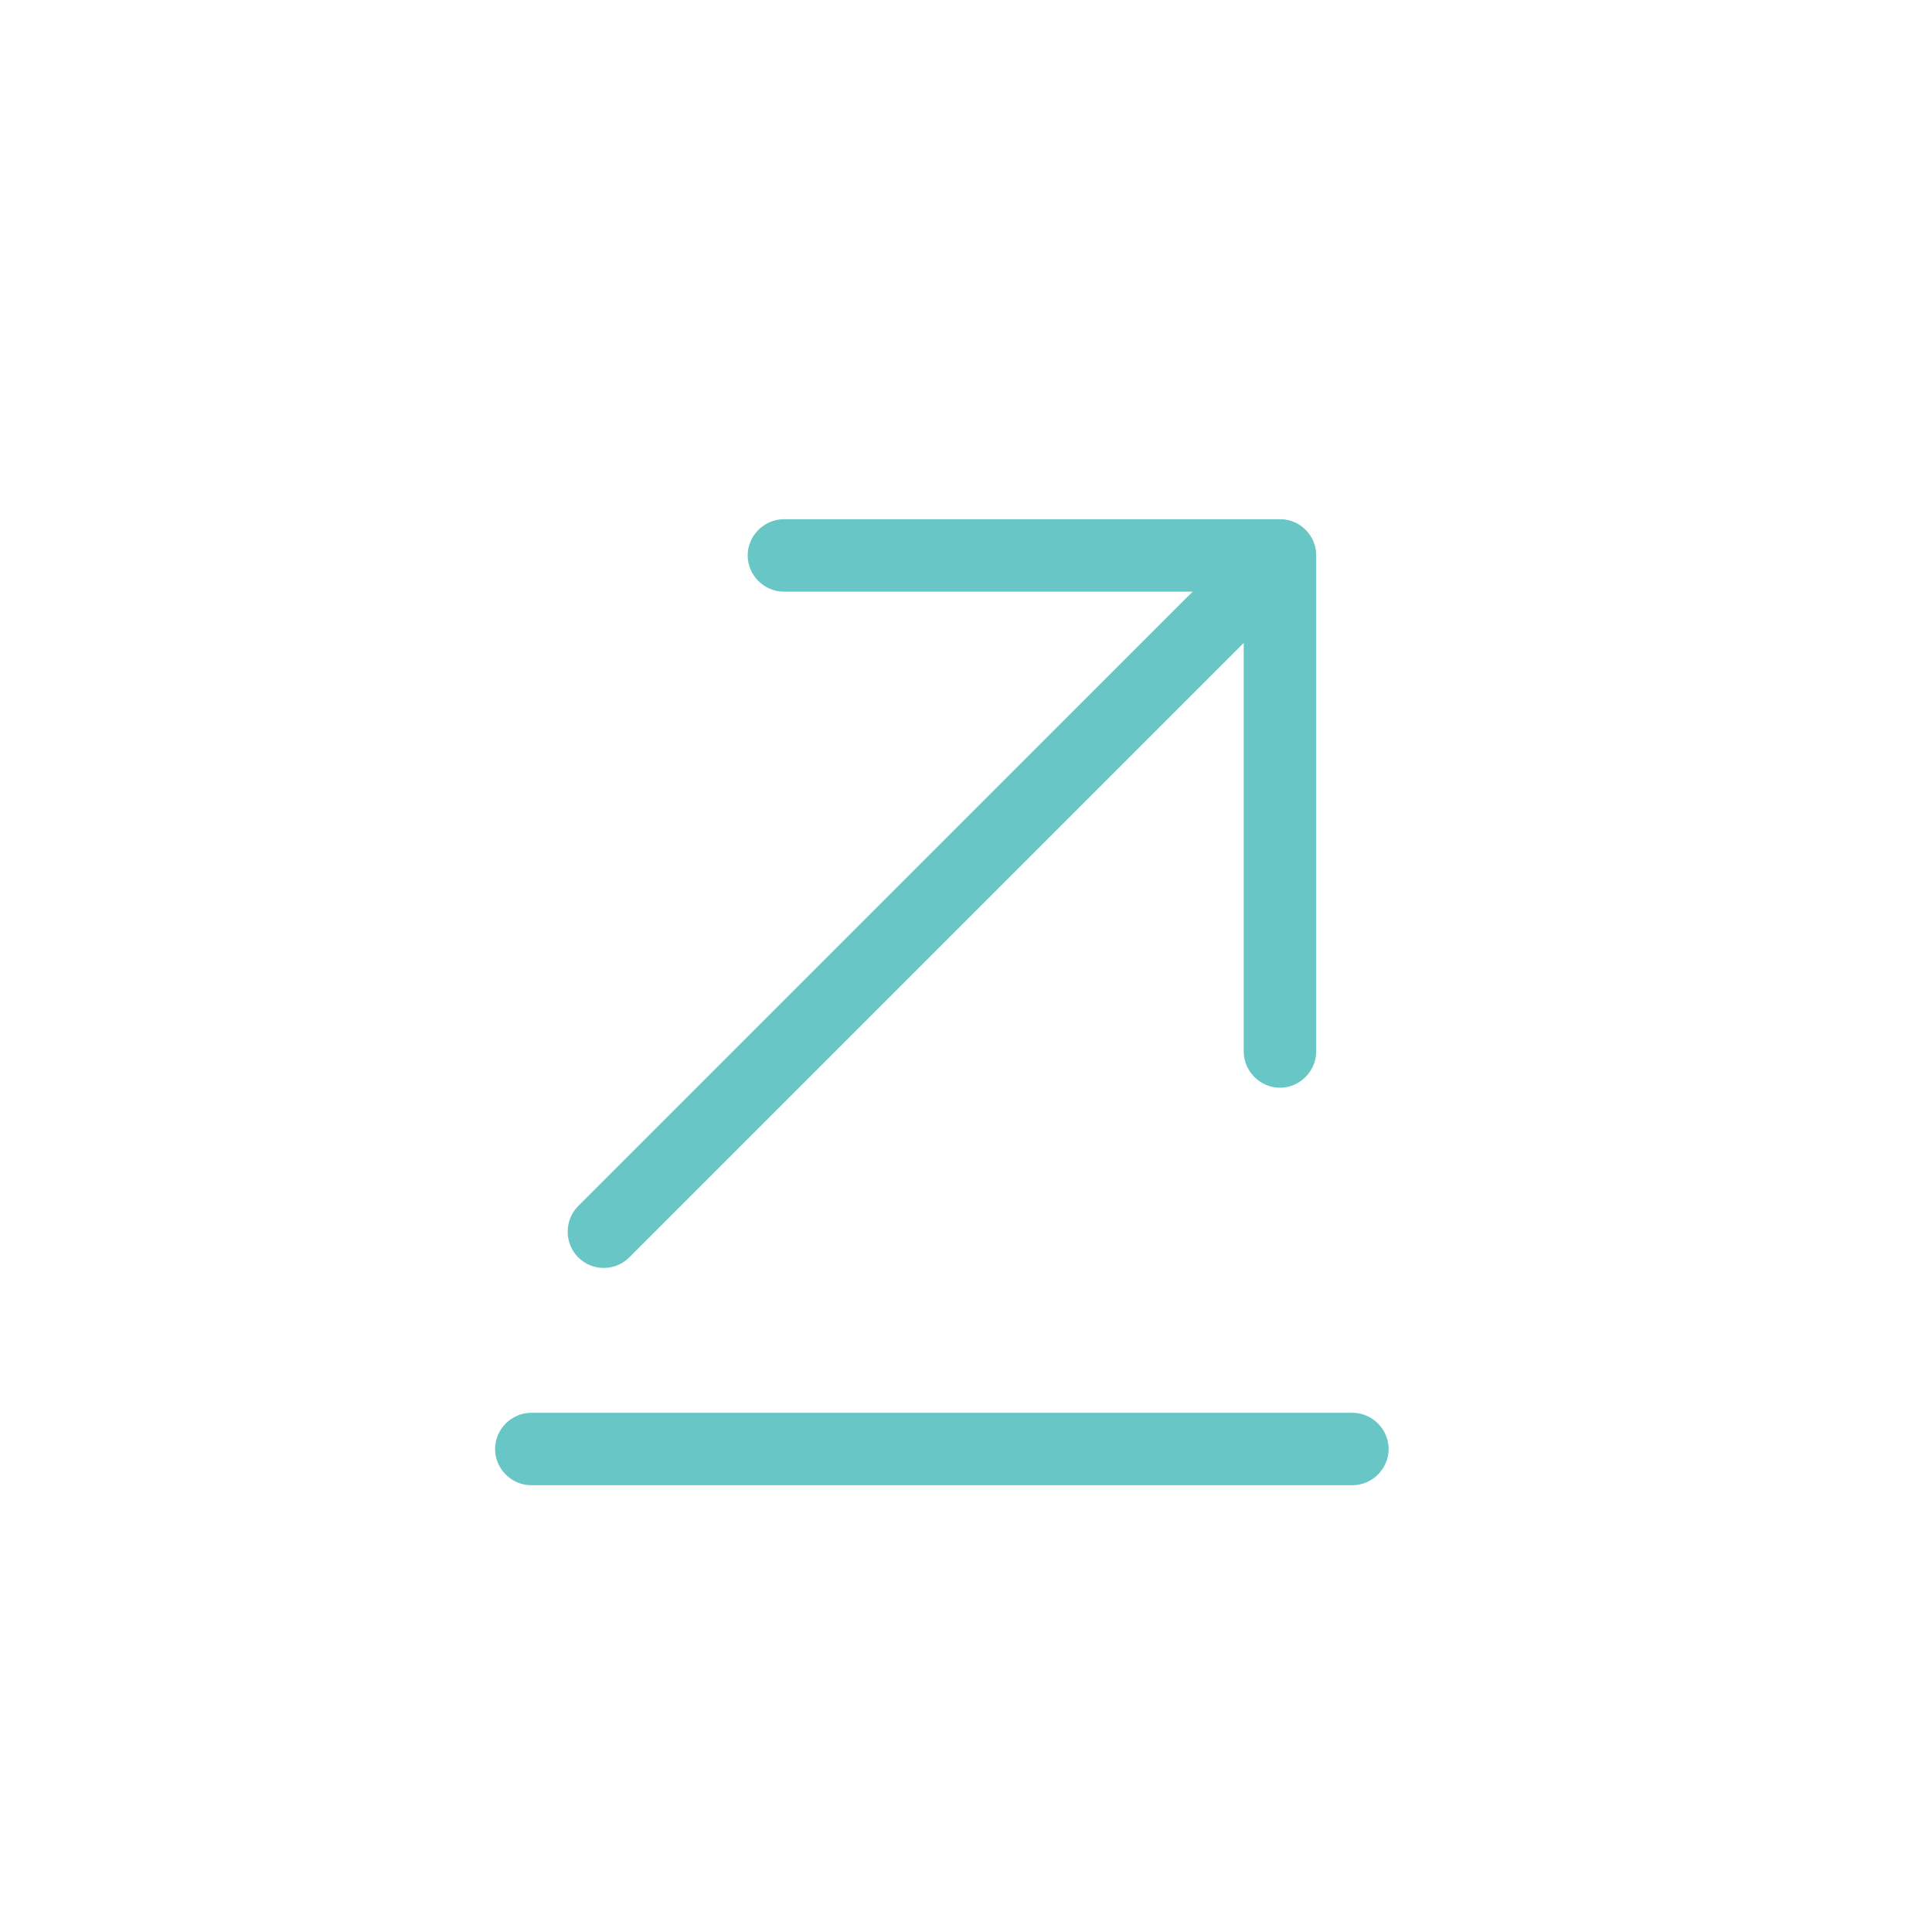
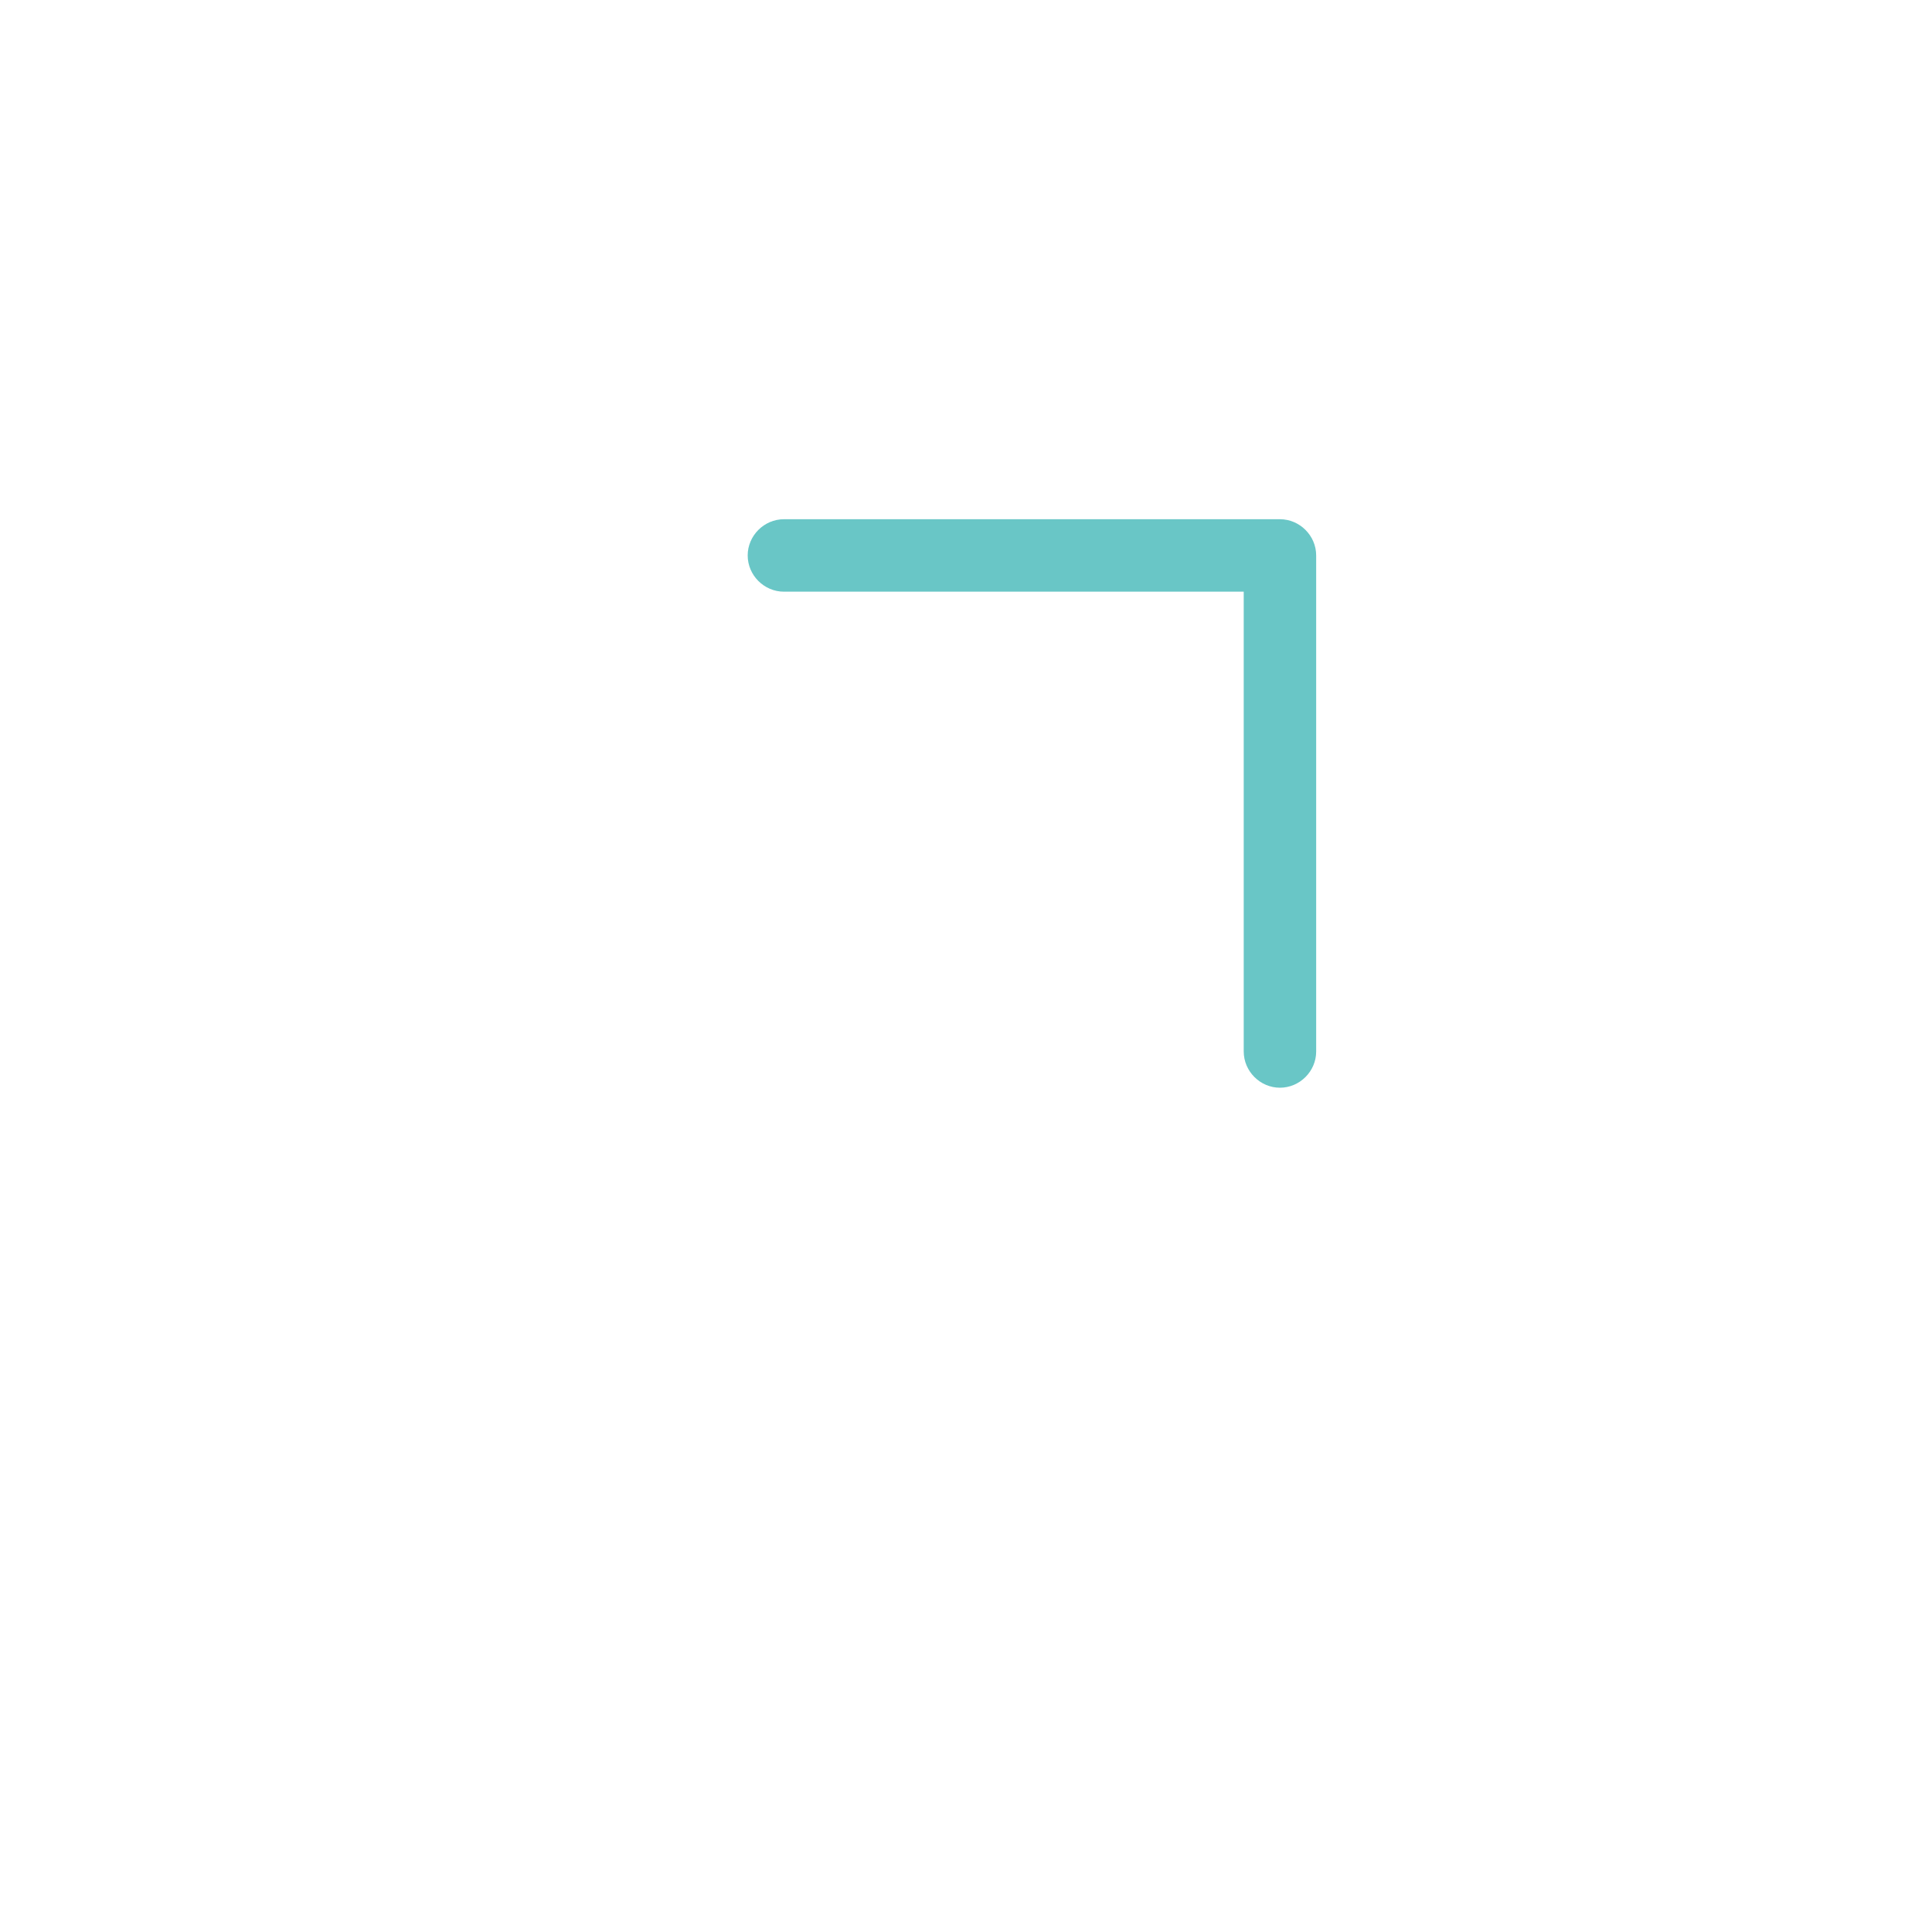
<svg xmlns="http://www.w3.org/2000/svg" width="40" height="40" viewBox="0 0 40 40" fill="none">
-   <path d="M11 30.75H28C28.41 30.75 28.75 30.41 28.75 30C28.75 29.59 28.41 29.25 28 29.25H11C10.59 29.25 10.25 29.59 10.25 30C10.25 30.41 10.59 30.75 11 30.75Z" fill="#69C6C6" />
-   <path d="M12.501 26.251C12.691 26.251 12.88 26.181 13.03 26.031L27.03 12.031C27.32 11.741 27.32 11.261 27.03 10.971C26.741 10.681 26.261 10.681 25.971 10.971L11.97 24.971C11.681 25.261 11.681 25.741 11.97 26.031C12.12 26.181 12.31 26.251 12.501 26.251Z" fill="#69C6C6" />
  <path d="M26.5 22.52C26.91 22.52 27.25 22.18 27.25 21.77V11.5C27.25 11.09 26.91 10.75 26.5 10.75H16.23C15.82 10.75 15.48 11.09 15.48 11.5C15.48 11.91 15.82 12.25 16.23 12.25H25.75V21.77C25.75 22.18 26.09 22.52 26.5 22.52Z" fill="#69C6C6" />
</svg>